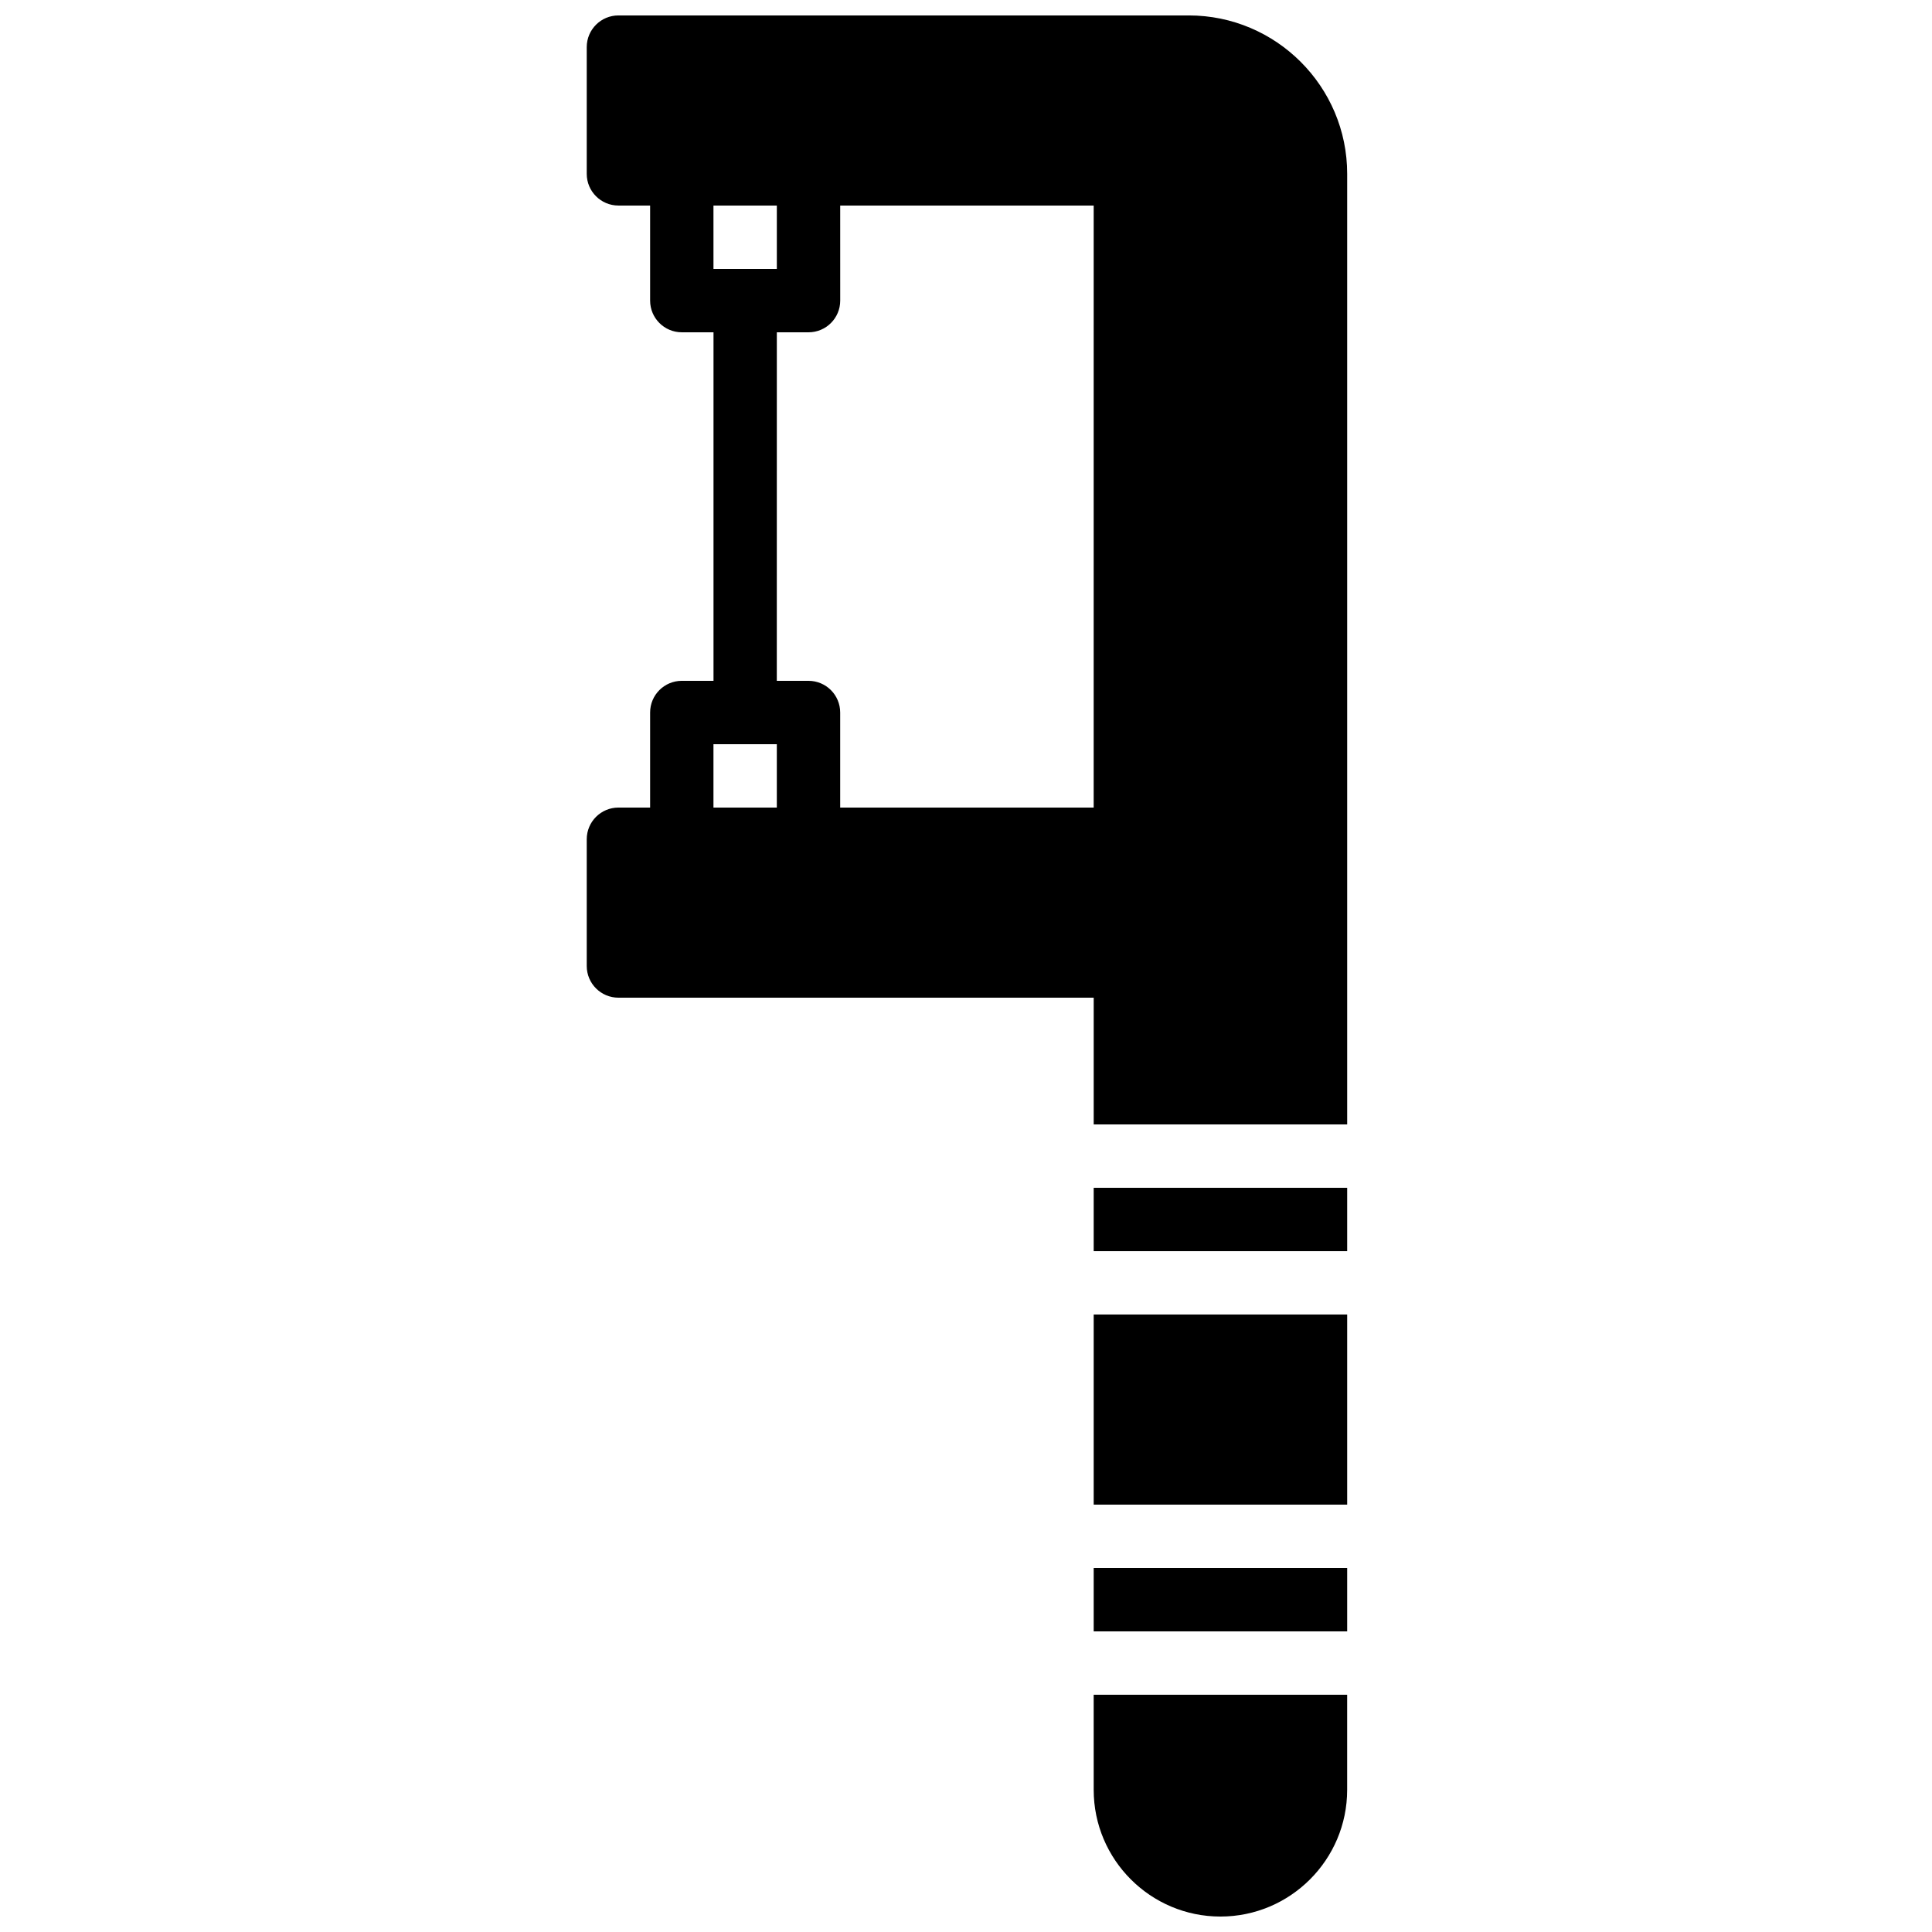
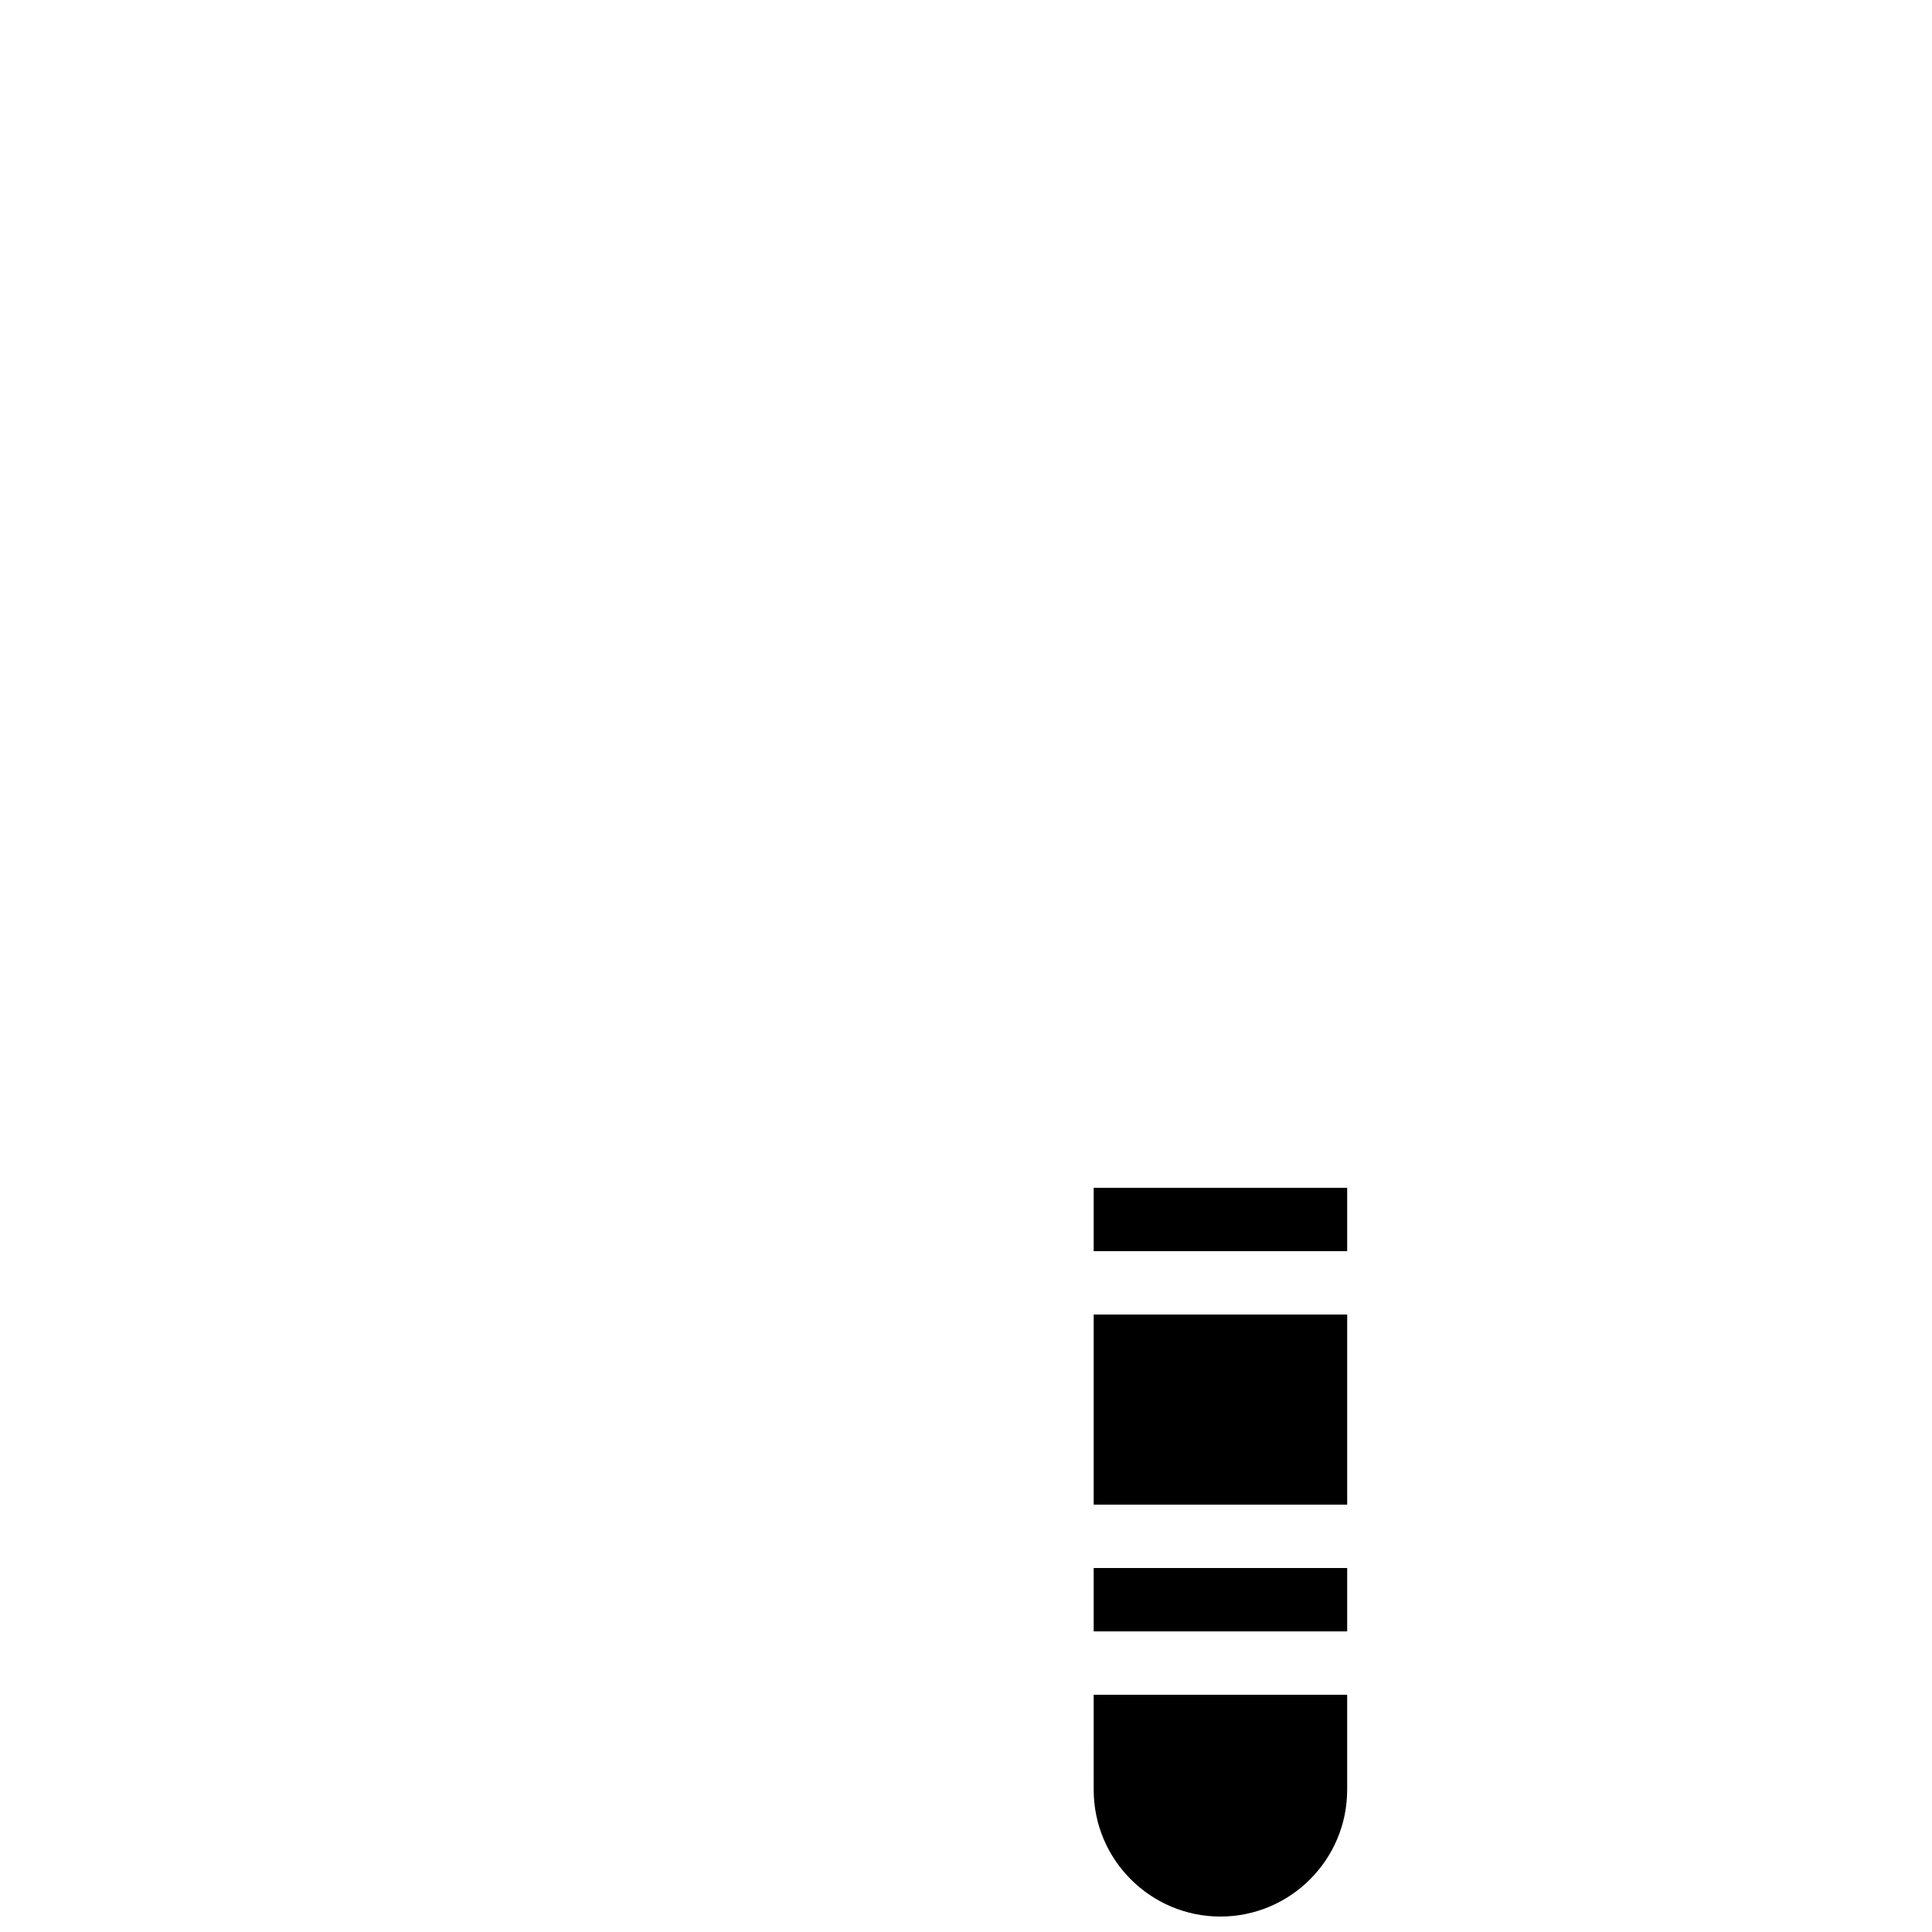
<svg xmlns="http://www.w3.org/2000/svg" width="800px" height="800px" version="1.1" viewBox="144 144 512 512">
  <defs>
    <clipPath id="b">
      <path d="m299 148.09h203v293.91h-203z" />
    </clipPath>
    <clipPath id="a">
      <path d="m433 593h69v58.902h-69z" />
    </clipPath>
  </defs>
  <path d="m433.84 458.78h67.176v16.793h-67.176z" />
  <path d="m433.84 559.54h67.176v16.793h-67.176z" />
  <g clip-path="url(#b)">
-     <path d="m459.03 148.09h-151.14c-4.637 0-8.398 3.754-8.398 8.398v33.586c0 4.644 3.762 8.398 8.398 8.398h8.398v25.191c0 4.644 3.762 8.398 8.398 8.398h8.398v92.363h-8.398c-4.637 0-8.398 3.754-8.398 8.398v25.191h-8.398c-4.637 0-8.398 3.754-8.398 8.398v33.586c0 4.644 3.762 8.398 8.398 8.398h125.95v33.586h67.176v-251.91c0-23.148-18.832-41.984-41.984-41.984zm-109.16 50.383v16.793h-16.793l-0.004-16.793zm-16.797 142.75h16.793v16.793h-16.793zm100.76 16.793h-67.176v-25.191c0-4.644-3.762-8.398-8.398-8.398h-8.398l0.008-92.363h8.398c4.637 0 8.398-3.754 8.398-8.398l-0.004-25.188h67.176z" />
-   </g>
+     </g>
  <g clip-path="url(#a)">
    <path d="m433.84 618.32c0 18.523 15.062 33.586 33.586 33.586s33.586-15.062 33.586-33.586v-25.191h-67.176z" />
  </g>
  <path d="m433.84 492.36h67.176v50.383h-67.176z" />
</svg>